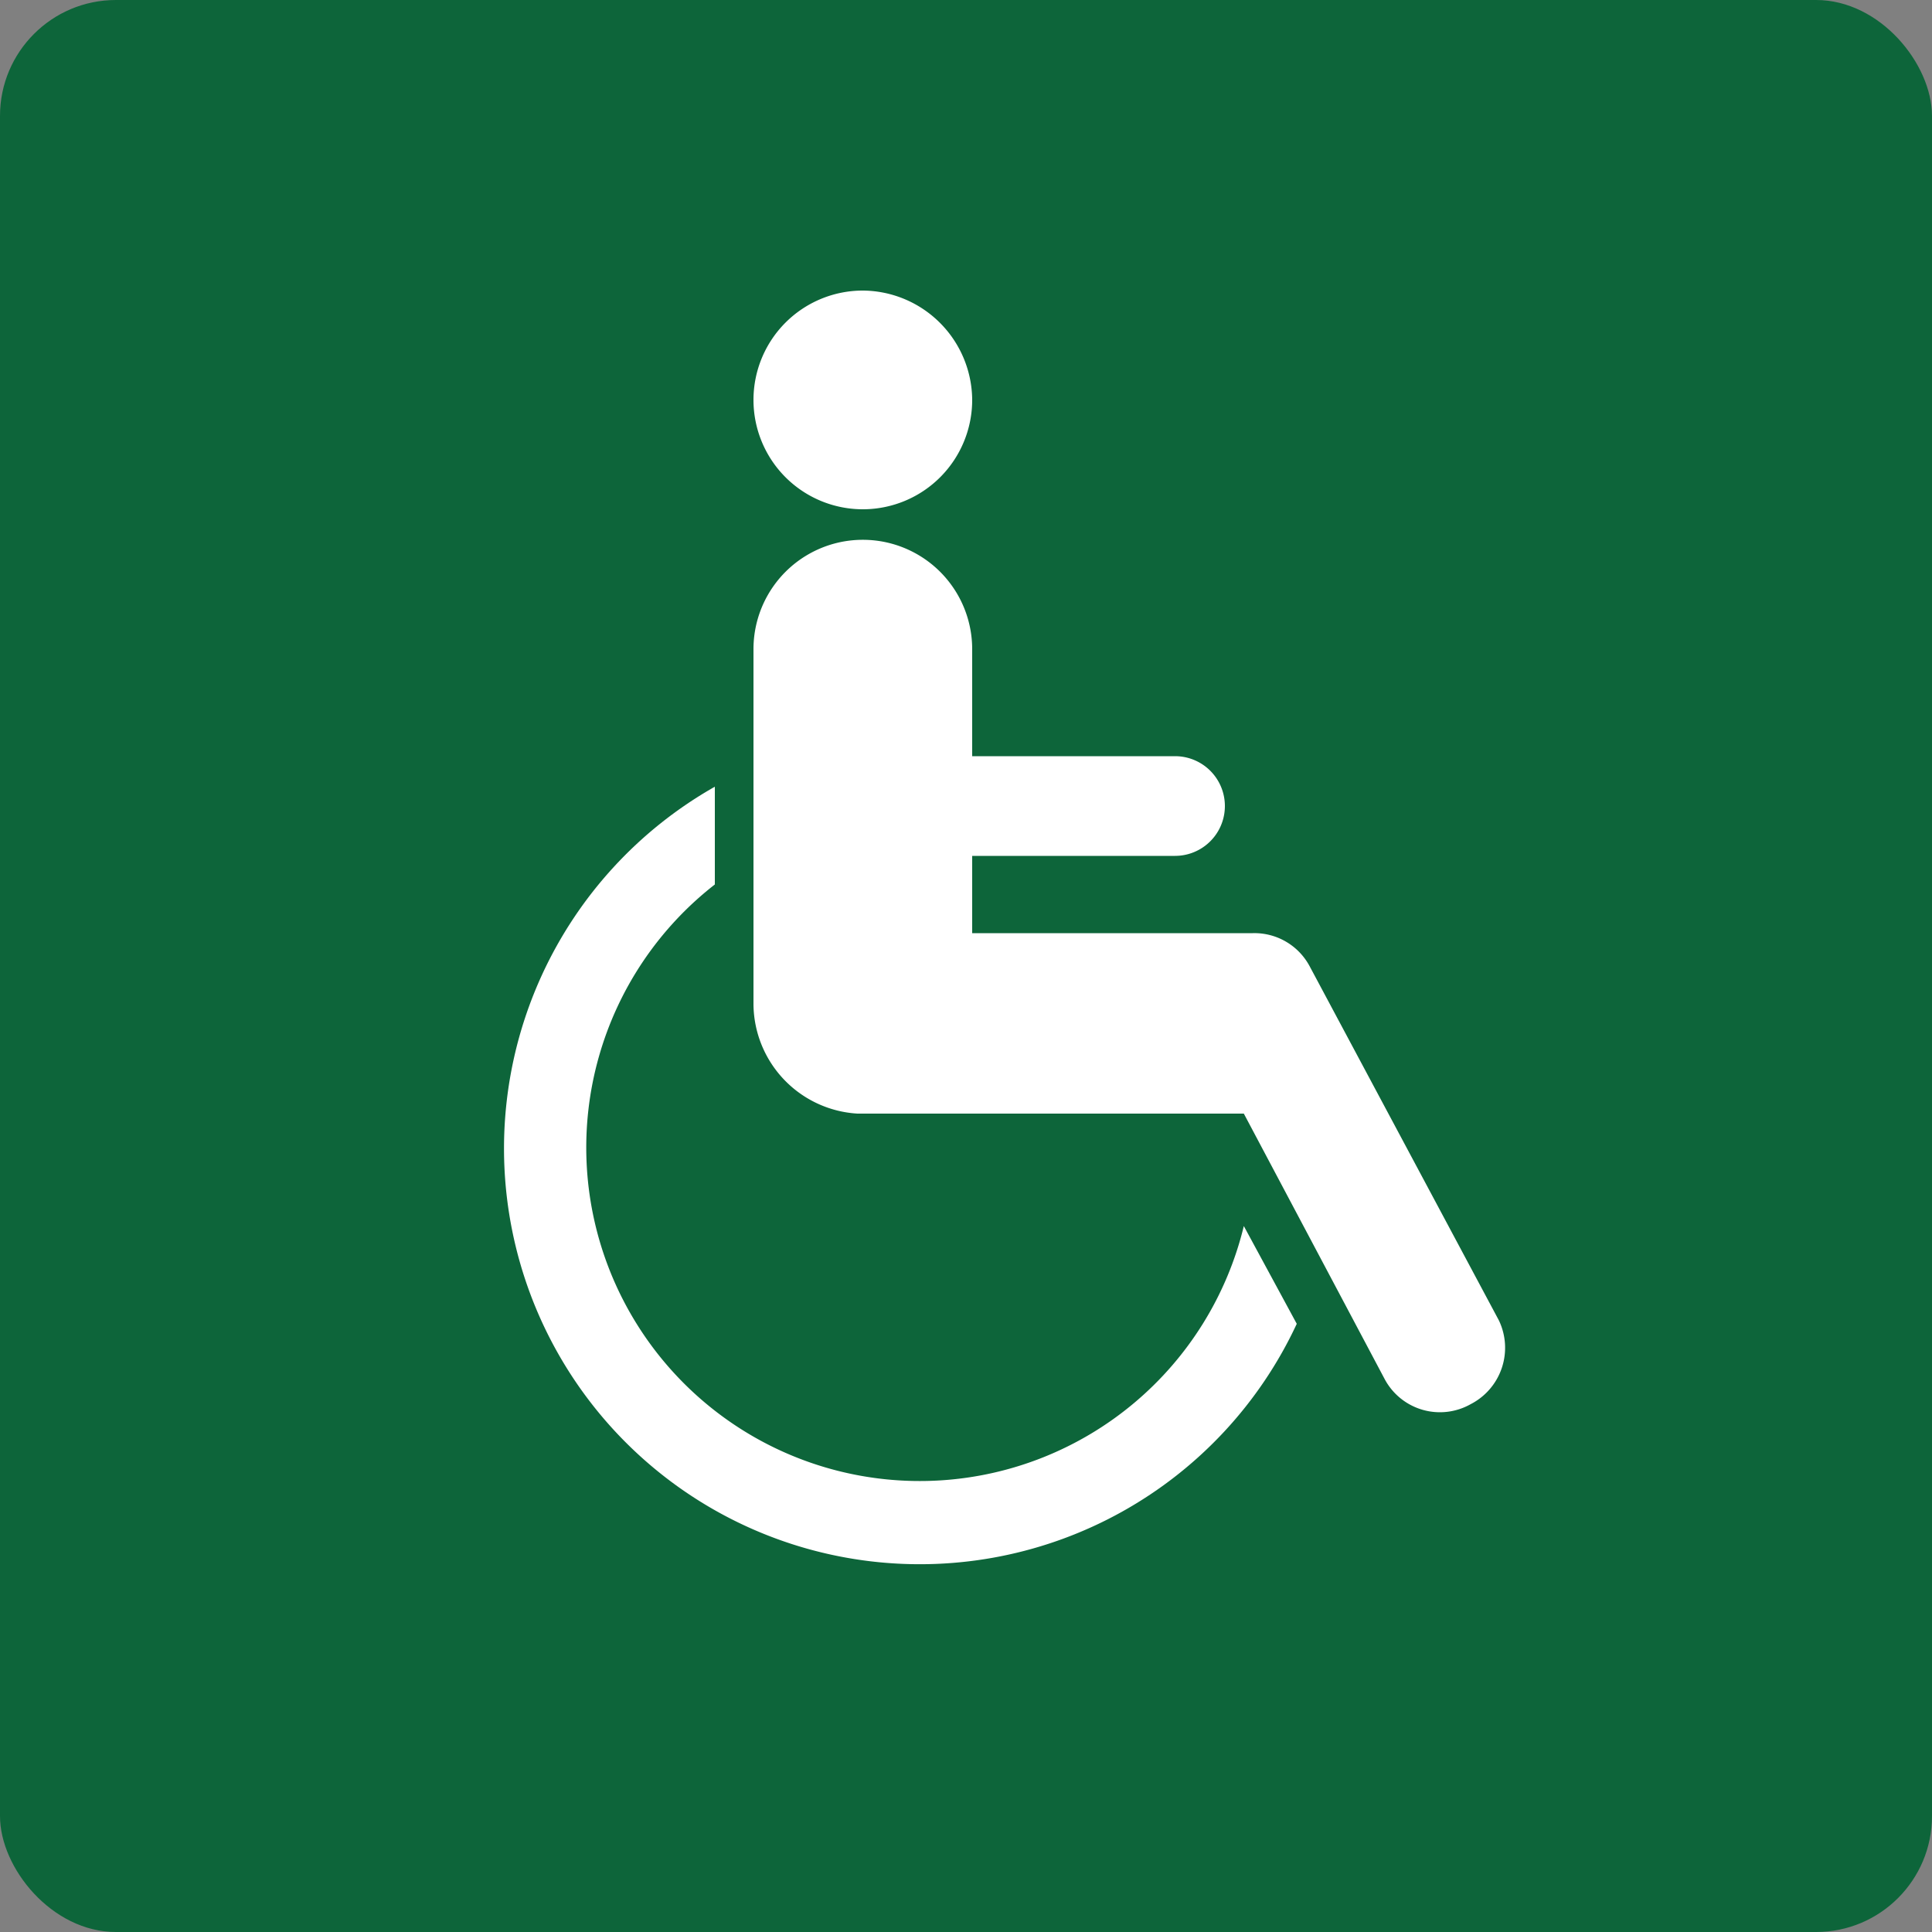
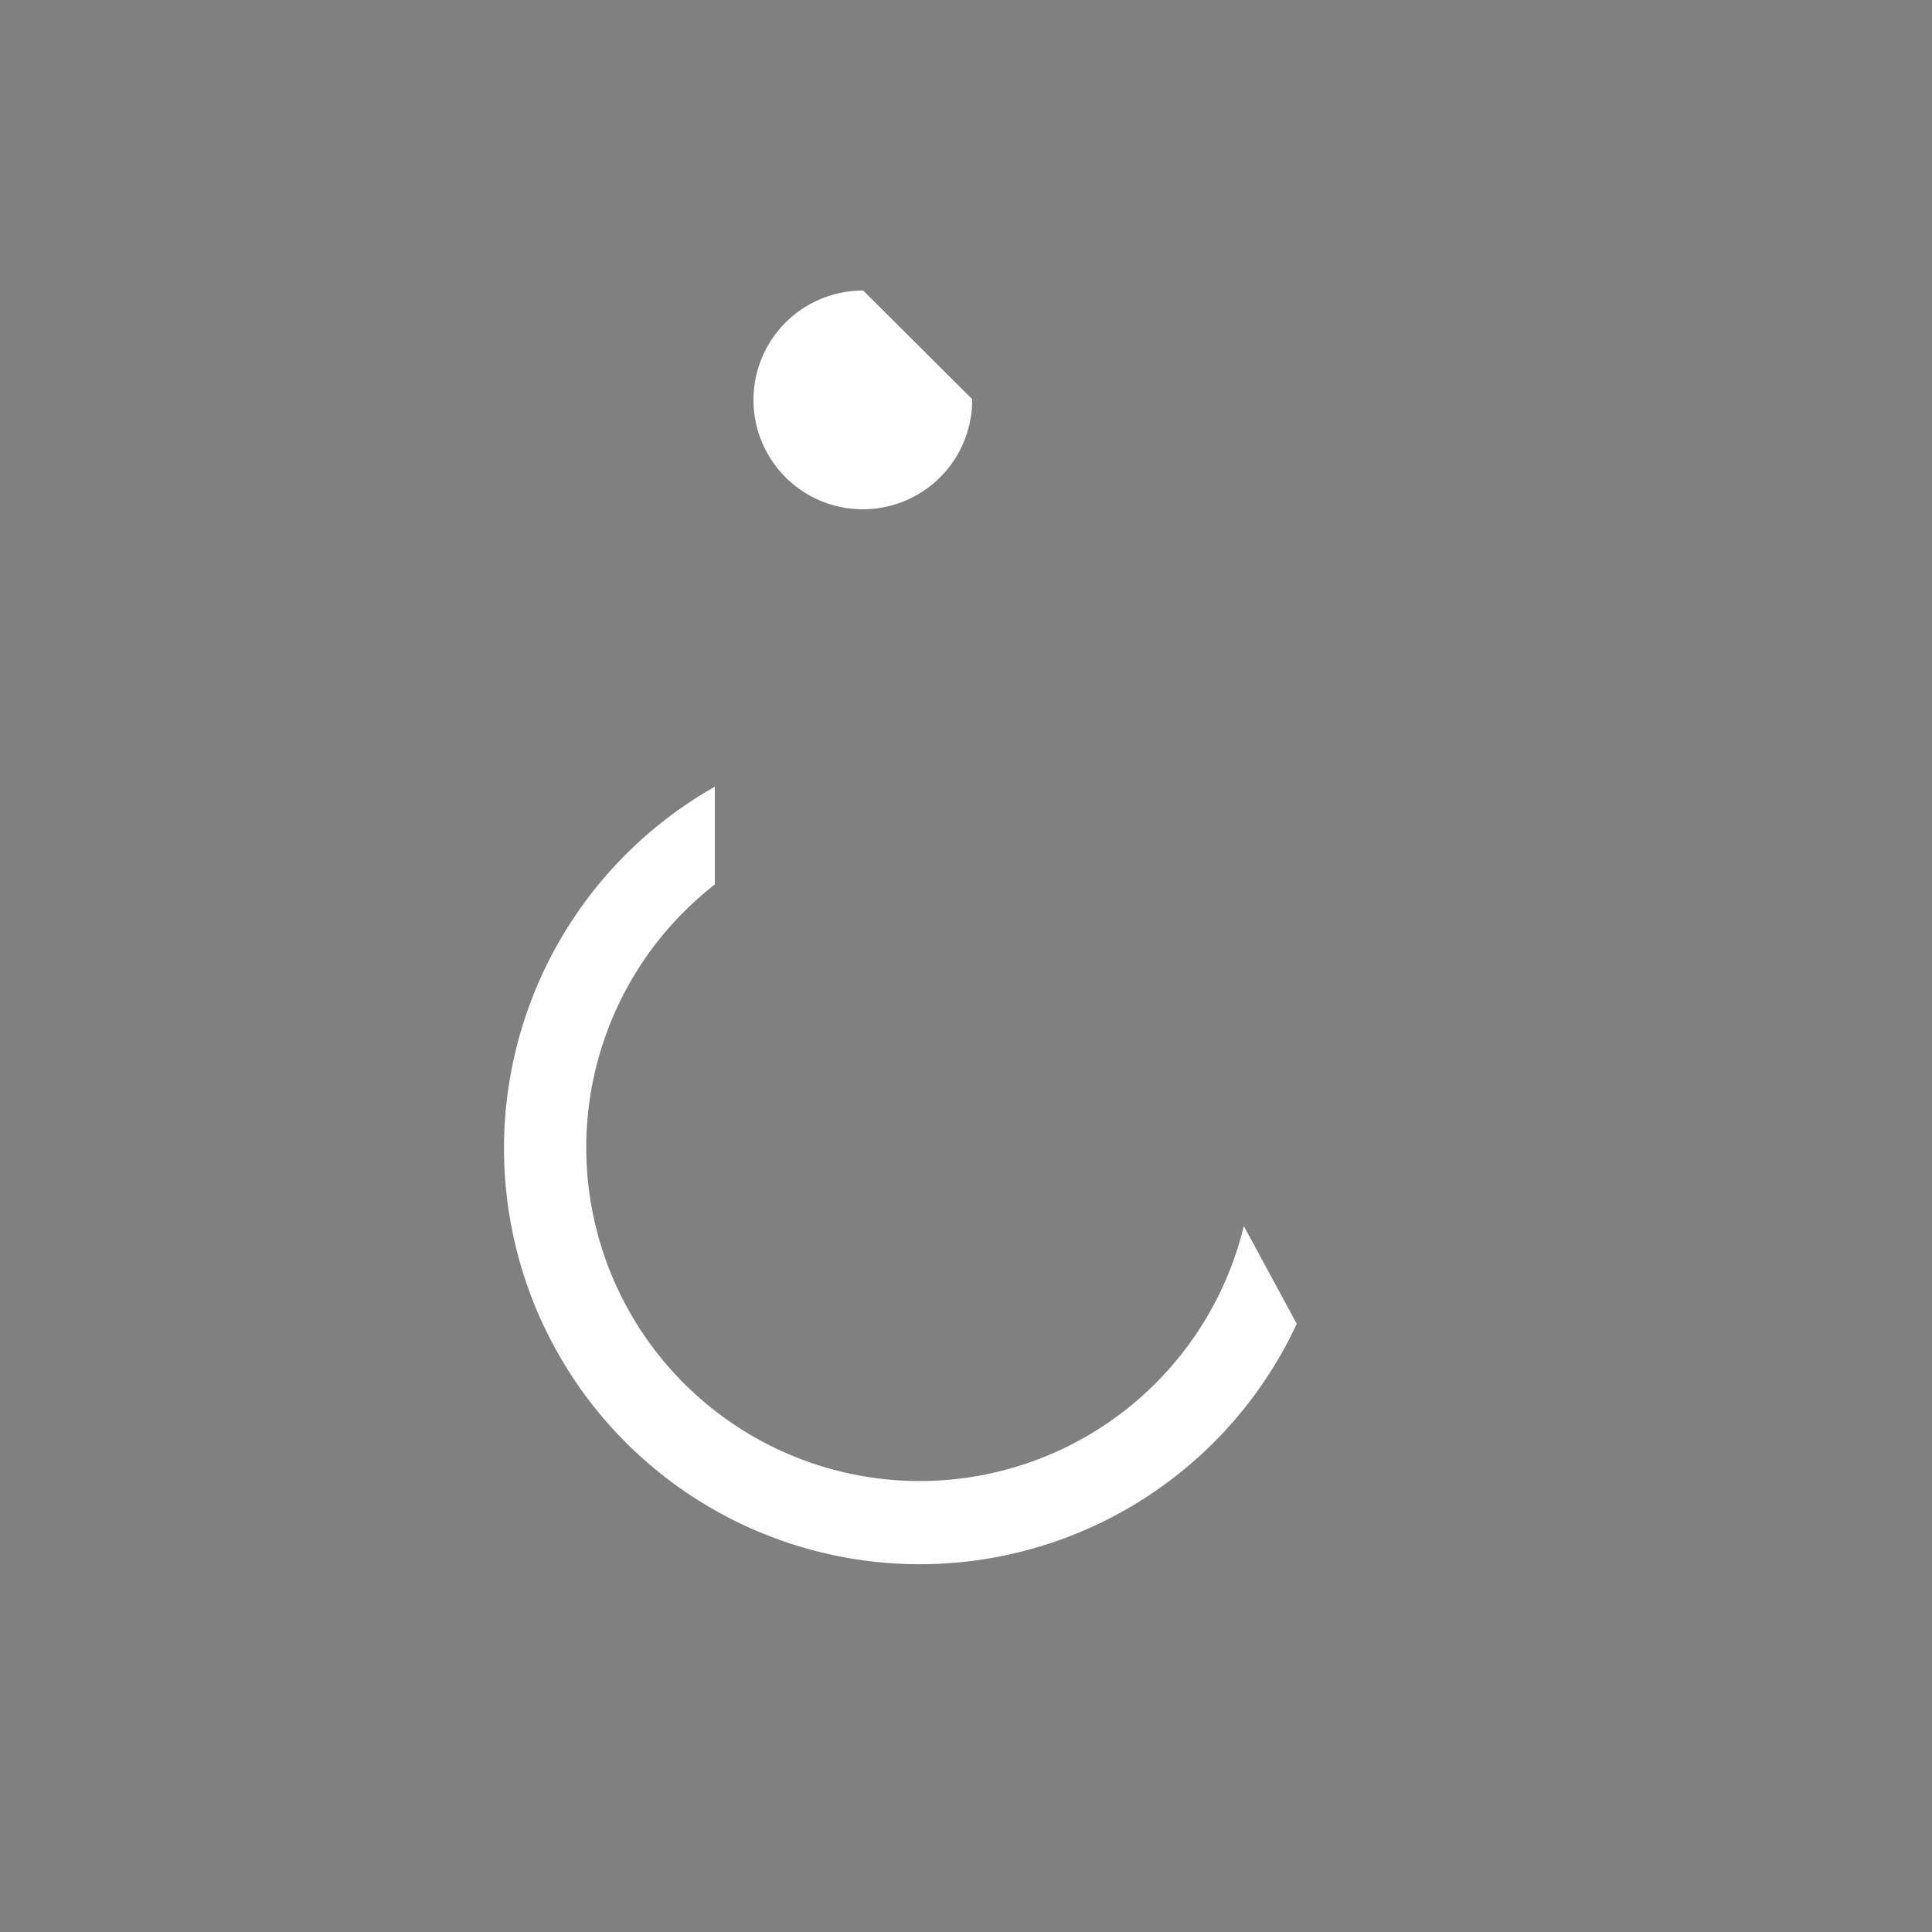
<svg xmlns="http://www.w3.org/2000/svg" id="レイヤー_1" data-name="レイヤー 1" viewBox="0 0 50 50">
  <rect x="0" y="0" width="50" height="50" fill="#808080" stroke="none" />
  <defs>
    <style>.cls-1{fill:#0d653a;}.cls-2{fill:#fff;}</style>
  </defs>
-   <rect class="cls-1" width="50" height="50" rx="3" />
-   <path class="cls-2" d="M25.16,10.33a2.83,2.83,0,1,1-2.82-2.81A2.85,2.85,0,0,1,25.16,10.33Z" />
-   <path class="cls-2" d="M38.79,34.17,33.89,25a1.62,1.62,0,0,0-1.47-.85H25.16v-2h5.25a1.29,1.29,0,1,0,0-2.58H25.16V16.8a2.83,2.83,0,0,0-5.66,0V26a2.86,2.86,0,0,0,2.69,2.82h10l3.65,6.88a1.62,1.62,0,0,0,2.22.64A1.64,1.64,0,0,0,38.79,34.17Z" />
+   <path class="cls-2" d="M25.16,10.33a2.83,2.83,0,1,1-2.82-2.81Z" />
  <path class="cls-2" d="M32.19,31.73A8.63,8.63,0,1,1,18.5,22.89V20.36a10.76,10.76,0,1,0,15.06,13.9Z" />
</svg>